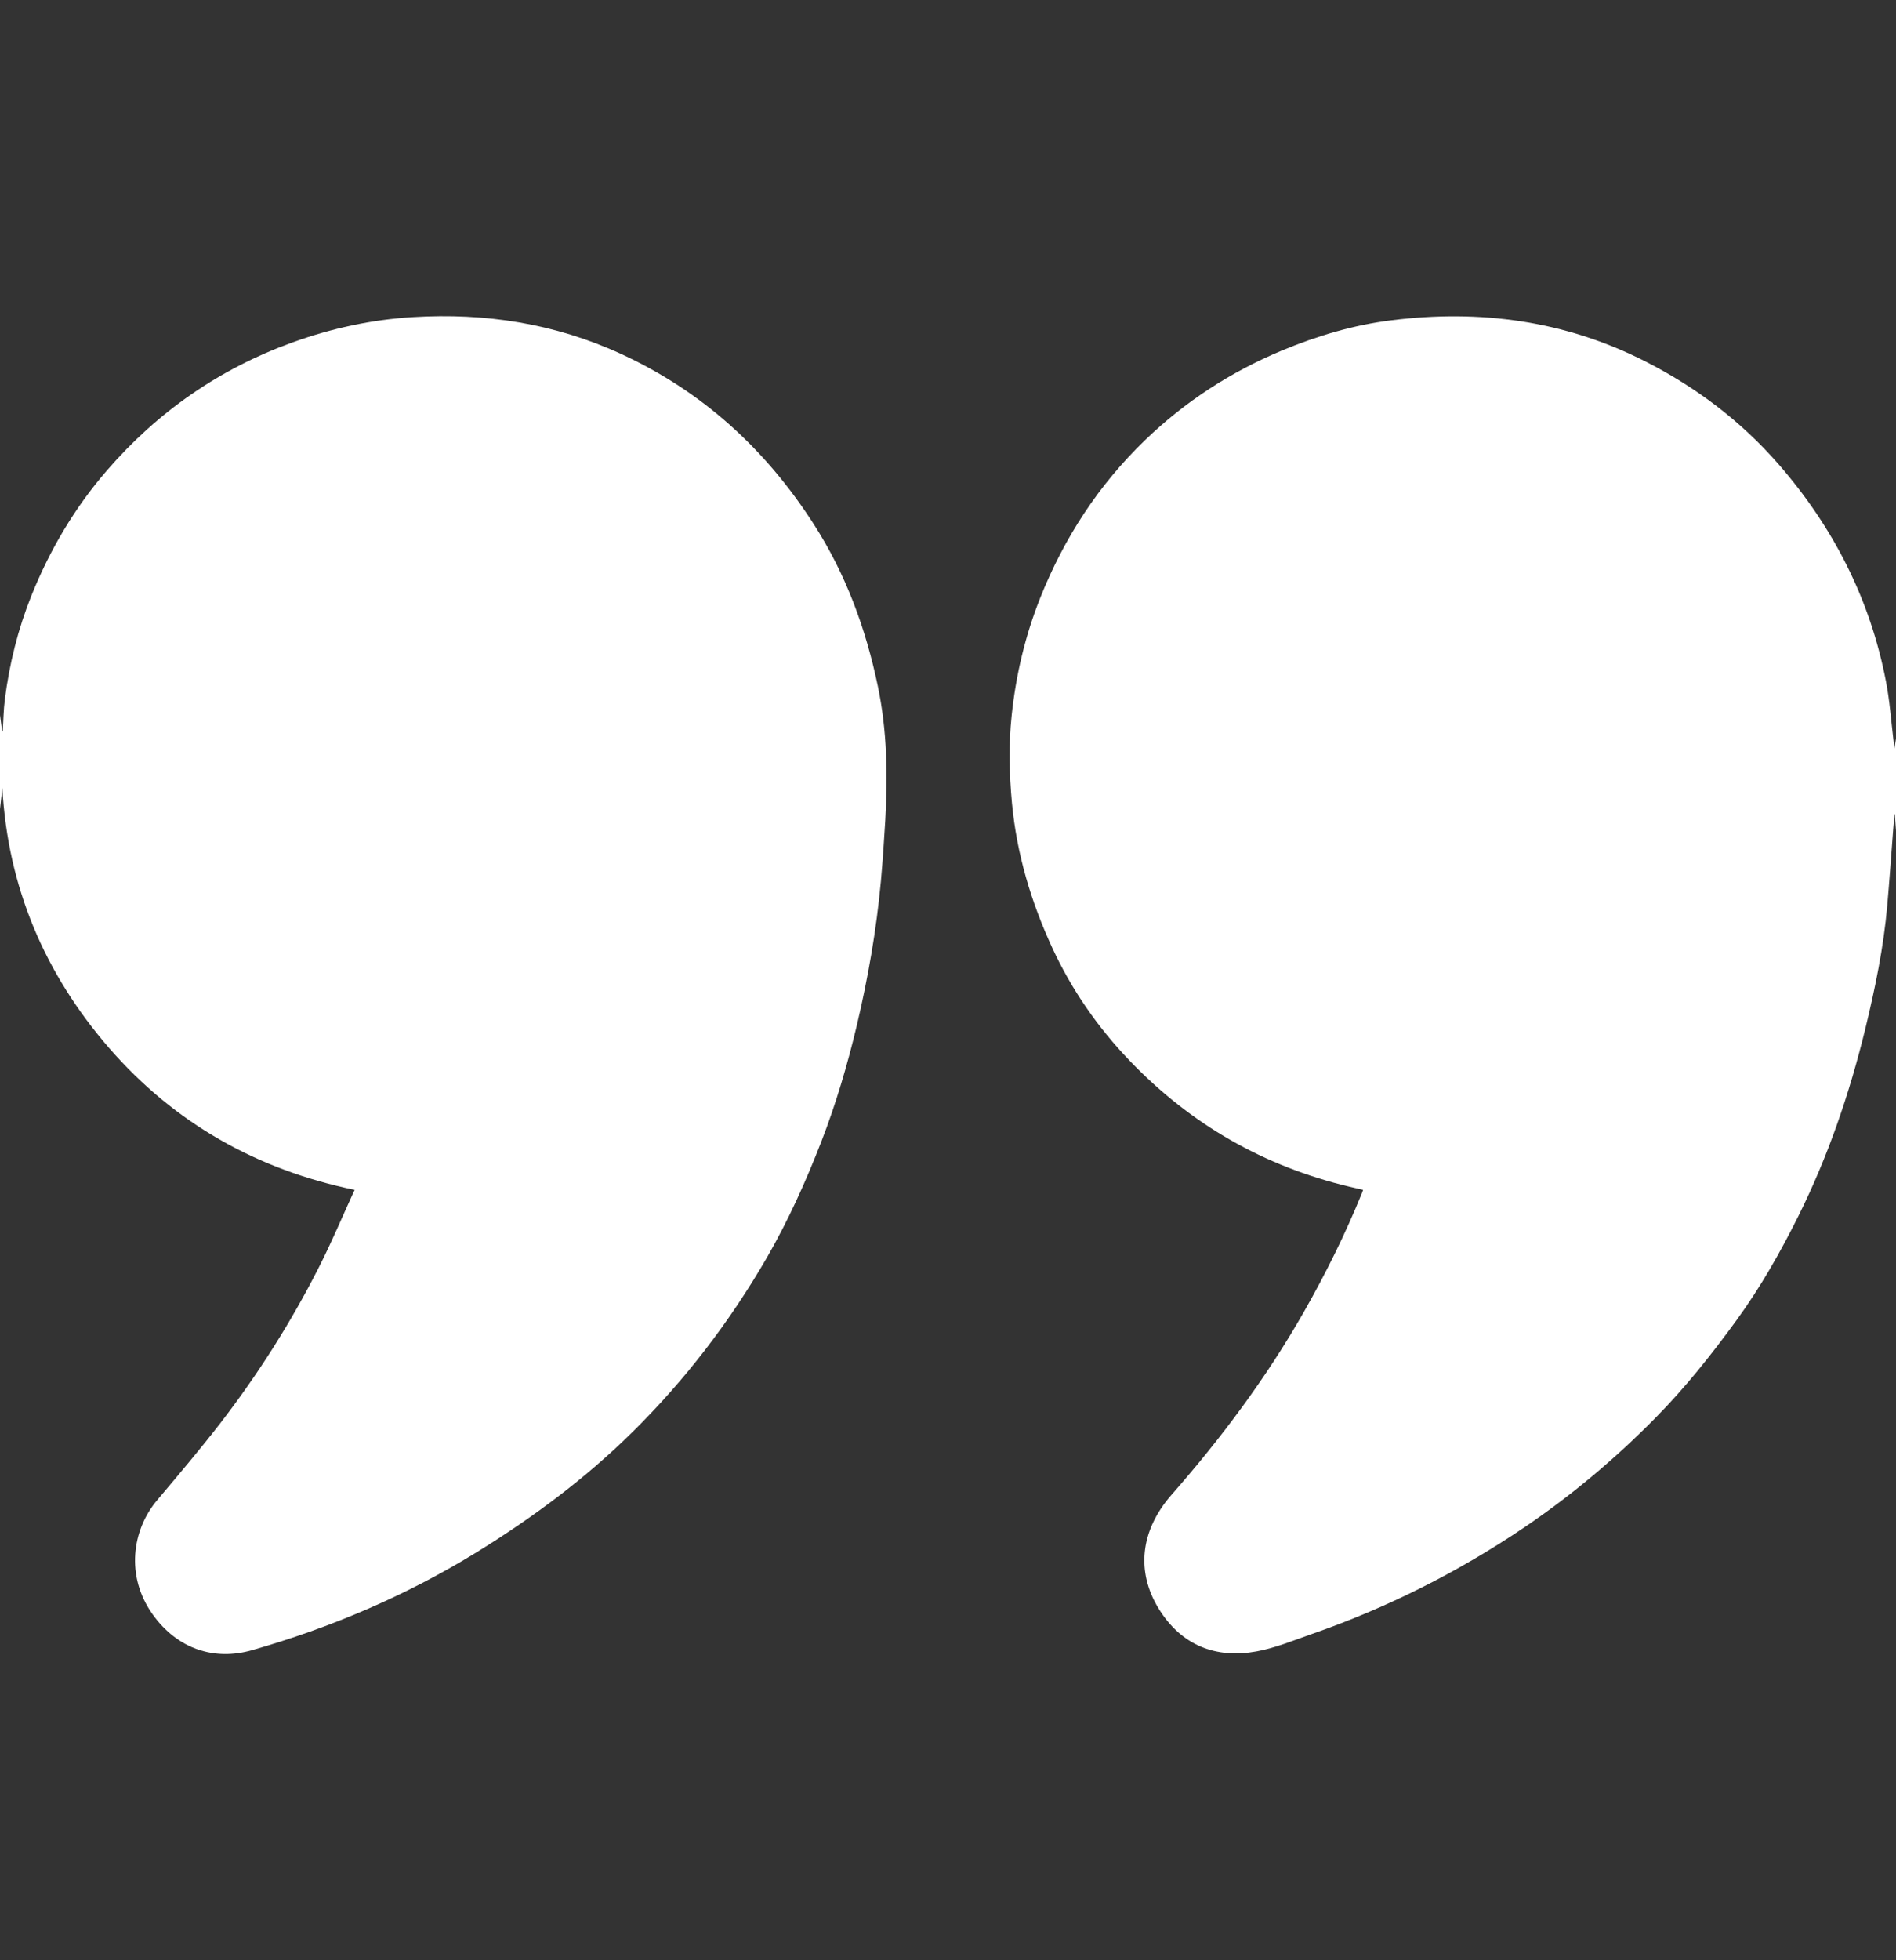
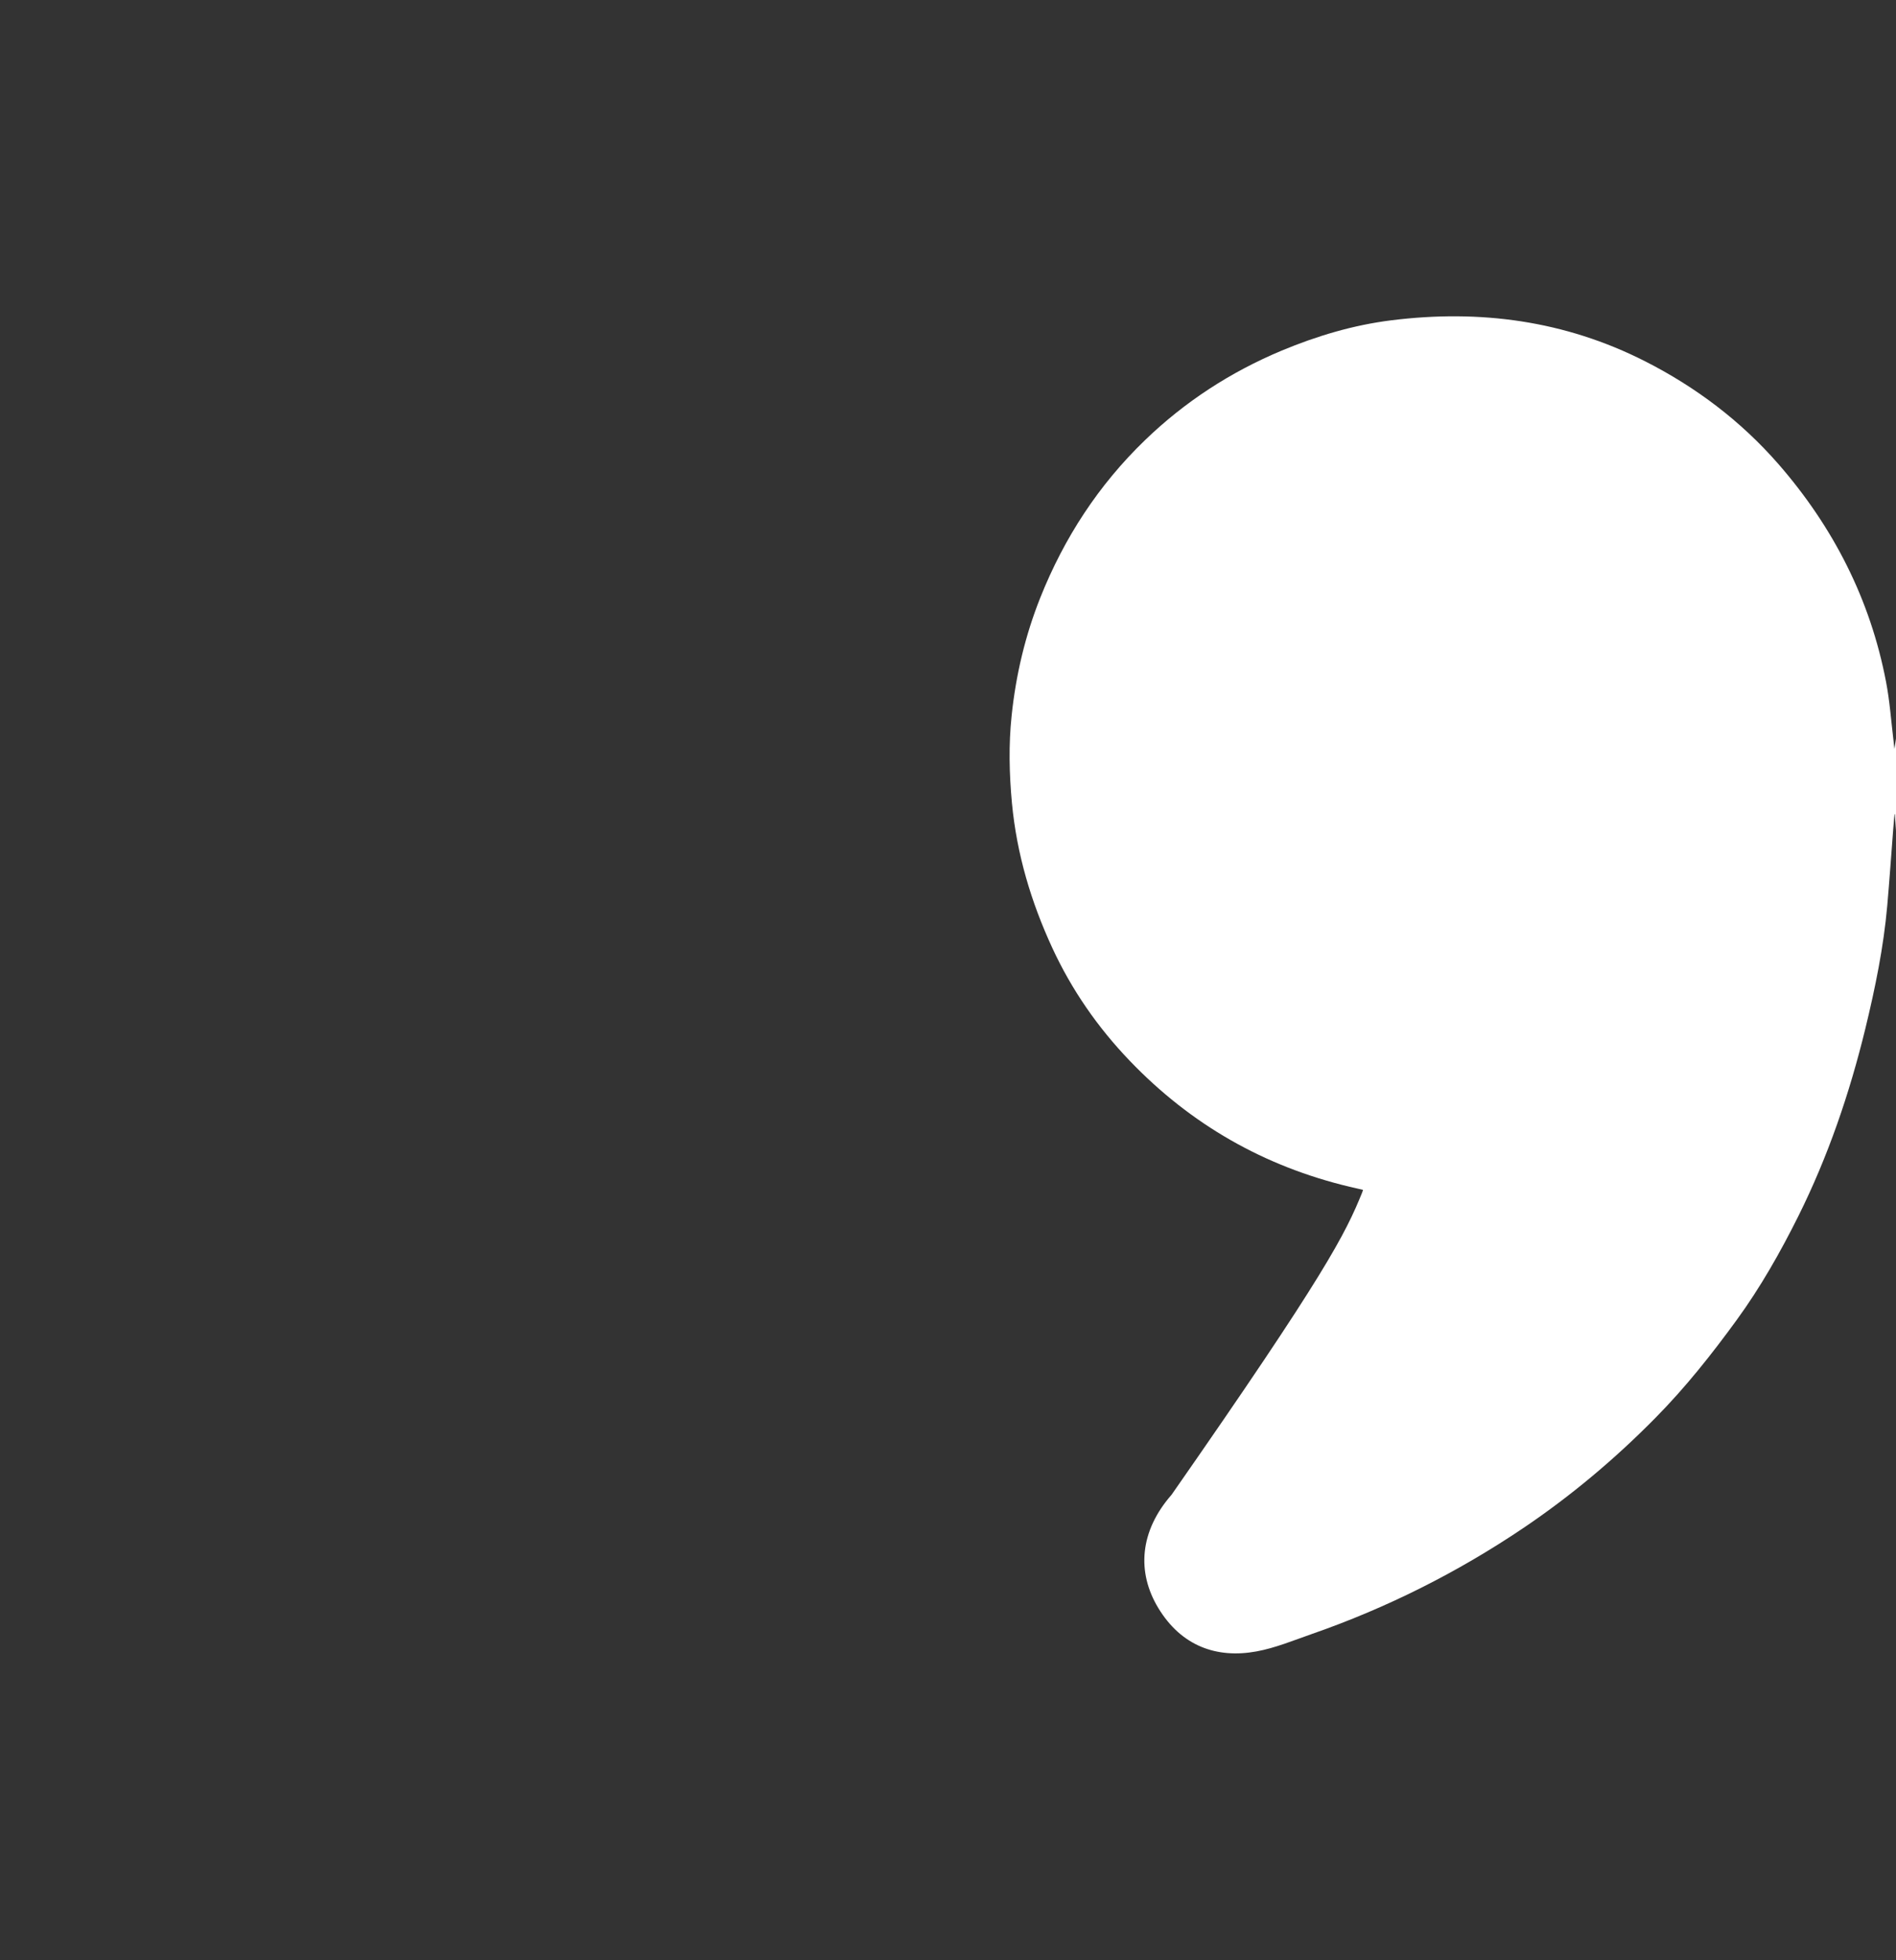
<svg xmlns="http://www.w3.org/2000/svg" width="30" height="31" viewBox="0 0 30 31" fill="none">
  <rect x="0" y="0" width="30" height="31" fill="#333333" stroke="none" />
  <g clip-path="url(#clip0_344_529)">
-     <path d="M0 11.309C0.008 11.37 0.016 11.431 0.024 11.492C0.028 11.519 0.032 11.546 0.043 11.572C0.054 11.401 0.055 11.229 0.077 11.059C0.149 10.495 0.285 9.947 0.498 9.417C0.789 8.694 1.181 8.03 1.69 7.442C2.494 6.512 3.476 5.83 4.633 5.413C5.246 5.193 5.881 5.054 6.534 5.015C7.678 4.945 8.779 5.116 9.827 5.597C11.113 6.189 12.112 7.101 12.874 8.286C13.382 9.075 13.699 9.937 13.89 10.852C14.036 11.551 14.048 12.257 14.008 12.966C13.989 13.29 13.967 13.616 13.938 13.939C13.867 14.71 13.734 15.47 13.556 16.222C13.408 16.842 13.228 17.454 12.998 18.048C12.753 18.68 12.474 19.299 12.134 19.889C11.545 20.906 10.836 21.831 9.999 22.655C9.26 23.384 8.431 23.999 7.548 24.544C6.434 25.23 5.24 25.739 3.986 26.097C3.393 26.266 2.807 26.081 2.413 25.527C1.983 24.922 2.092 24.193 2.485 23.726C2.824 23.324 3.164 22.923 3.486 22.507C4.086 21.729 4.611 20.901 5.055 20.023C5.253 19.632 5.423 19.226 5.611 18.817C4.066 18.498 2.765 17.765 1.732 16.58C0.704 15.397 0.124 14.026 0.037 12.461C0.026 12.567 0.013 12.681 0 12.794C0 12.299 0 11.805 0 11.31V11.309Z" fill="white" />
-     <path d="M30 13.138C29.994 13.051 29.988 12.964 29.982 12.877C29.98 12.877 29.978 12.877 29.976 12.877C29.969 12.955 29.962 13.034 29.956 13.113C29.925 13.515 29.897 13.917 29.862 14.318C29.804 14.978 29.671 15.625 29.515 16.267C29.265 17.293 28.925 18.288 28.454 19.234C28.169 19.805 27.854 20.36 27.479 20.875C27.085 21.416 26.67 21.94 26.198 22.418C25.558 23.068 24.864 23.651 24.109 24.161C23.062 24.867 21.942 25.429 20.75 25.843C20.463 25.943 20.177 26.062 19.881 26.116C19.249 26.232 18.691 26.03 18.327 25.429C17.984 24.862 18.032 24.215 18.537 23.639C19.323 22.743 20.035 21.791 20.627 20.754C20.976 20.142 21.289 19.511 21.554 18.857C21.557 18.847 21.56 18.838 21.567 18.817C21.494 18.8 21.424 18.785 21.355 18.768C20 18.445 18.842 17.783 17.877 16.777C17.369 16.248 16.957 15.654 16.65 14.99C16.314 14.263 16.088 13.506 16.012 12.703C15.969 12.24 15.958 11.778 16.007 11.316C16.074 10.675 16.221 10.052 16.461 9.45C16.839 8.503 17.384 7.668 18.117 6.961C18.747 6.353 19.471 5.883 20.279 5.545C20.838 5.312 21.415 5.14 22.017 5.065C23.416 4.891 24.76 5.069 26.029 5.713C26.835 6.122 27.545 6.658 28.138 7.337C29.008 8.335 29.594 9.48 29.843 10.786C29.901 11.087 29.922 11.393 29.959 11.698C29.964 11.739 29.968 11.78 29.975 11.844C29.986 11.77 29.994 11.72 30.002 11.668V13.137L30 13.138Z" fill="white" />
+     <path d="M30 13.138C29.994 13.051 29.988 12.964 29.982 12.877C29.98 12.877 29.978 12.877 29.976 12.877C29.969 12.955 29.962 13.034 29.956 13.113C29.925 13.515 29.897 13.917 29.862 14.318C29.804 14.978 29.671 15.625 29.515 16.267C29.265 17.293 28.925 18.288 28.454 19.234C28.169 19.805 27.854 20.36 27.479 20.875C27.085 21.416 26.67 21.94 26.198 22.418C25.558 23.068 24.864 23.651 24.109 24.161C23.062 24.867 21.942 25.429 20.75 25.843C20.463 25.943 20.177 26.062 19.881 26.116C19.249 26.232 18.691 26.03 18.327 25.429C17.984 24.862 18.032 24.215 18.537 23.639C20.976 20.142 21.289 19.511 21.554 18.857C21.557 18.847 21.56 18.838 21.567 18.817C21.494 18.8 21.424 18.785 21.355 18.768C20 18.445 18.842 17.783 17.877 16.777C17.369 16.248 16.957 15.654 16.65 14.99C16.314 14.263 16.088 13.506 16.012 12.703C15.969 12.24 15.958 11.778 16.007 11.316C16.074 10.675 16.221 10.052 16.461 9.45C16.839 8.503 17.384 7.668 18.117 6.961C18.747 6.353 19.471 5.883 20.279 5.545C20.838 5.312 21.415 5.14 22.017 5.065C23.416 4.891 24.76 5.069 26.029 5.713C26.835 6.122 27.545 6.658 28.138 7.337C29.008 8.335 29.594 9.48 29.843 10.786C29.901 11.087 29.922 11.393 29.959 11.698C29.964 11.739 29.968 11.78 29.975 11.844C29.986 11.77 29.994 11.72 30.002 11.668V13.137L30 13.138Z" fill="white" />
  </g>
  <defs>
    <clipPath id="clip0_344_529">
      <rect width="30" height="21.156" fill="white" transform="translate(0 5)" />
    </clipPath>
  </defs>
</svg>